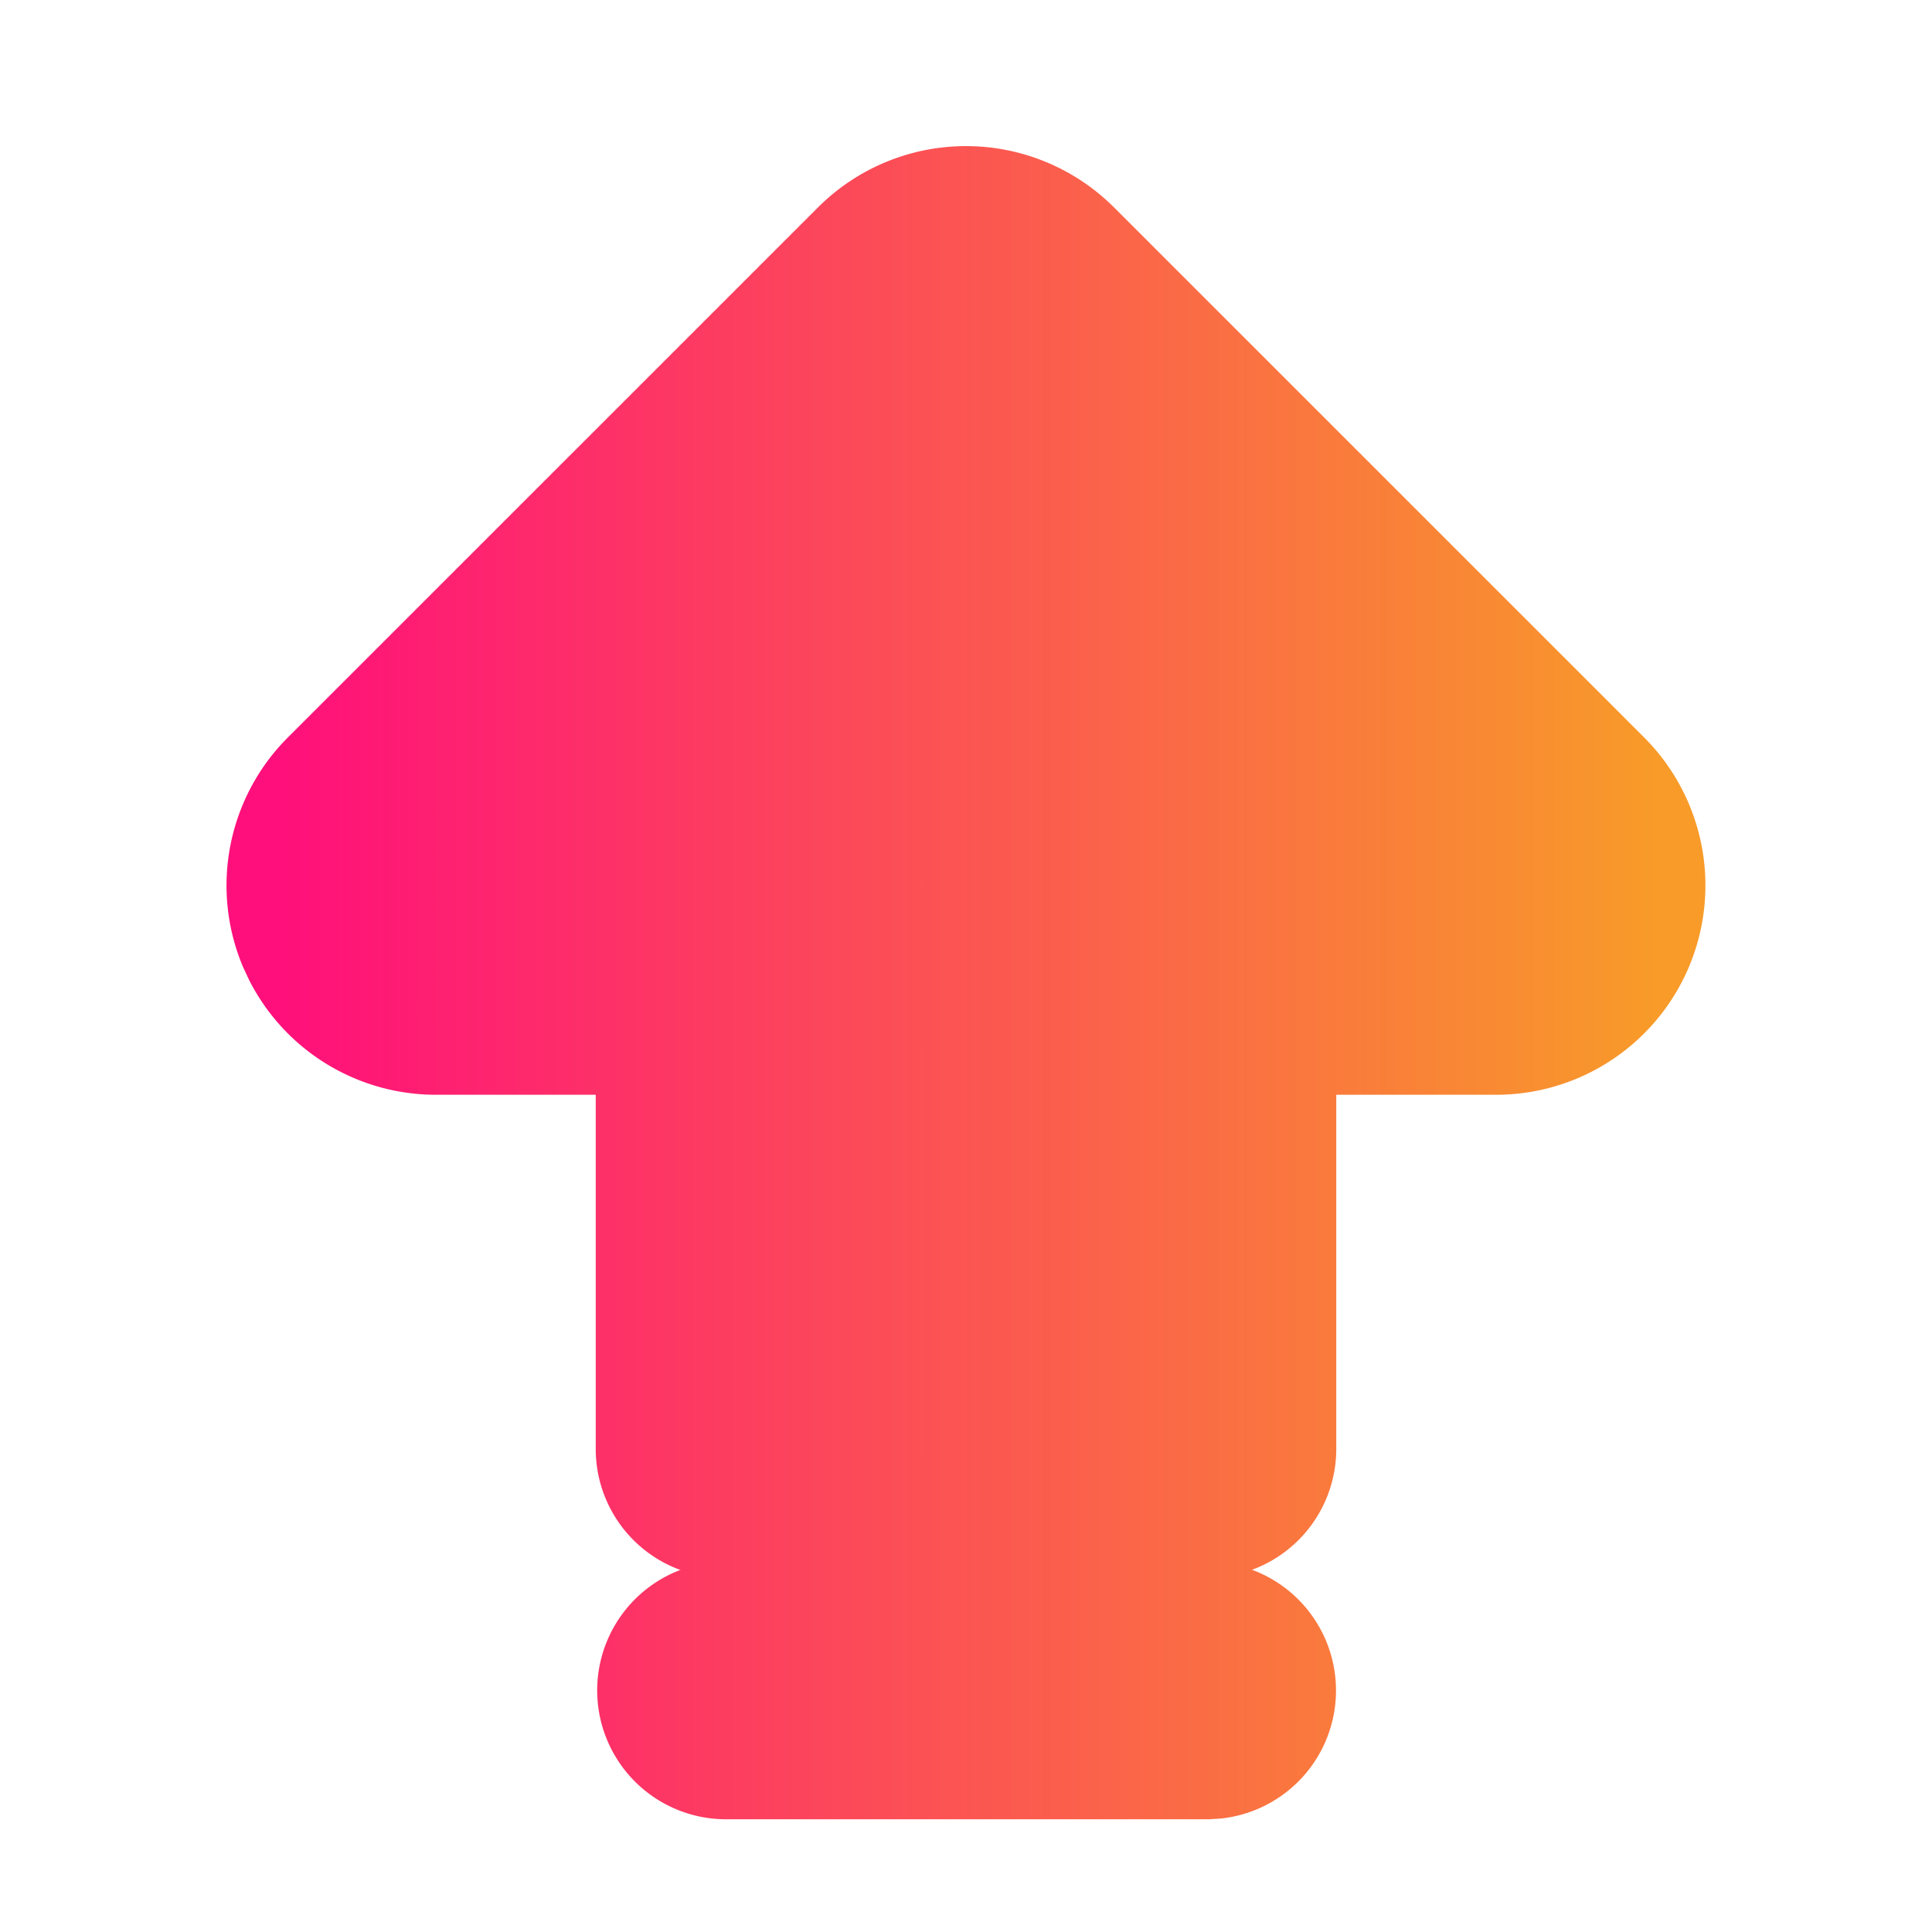
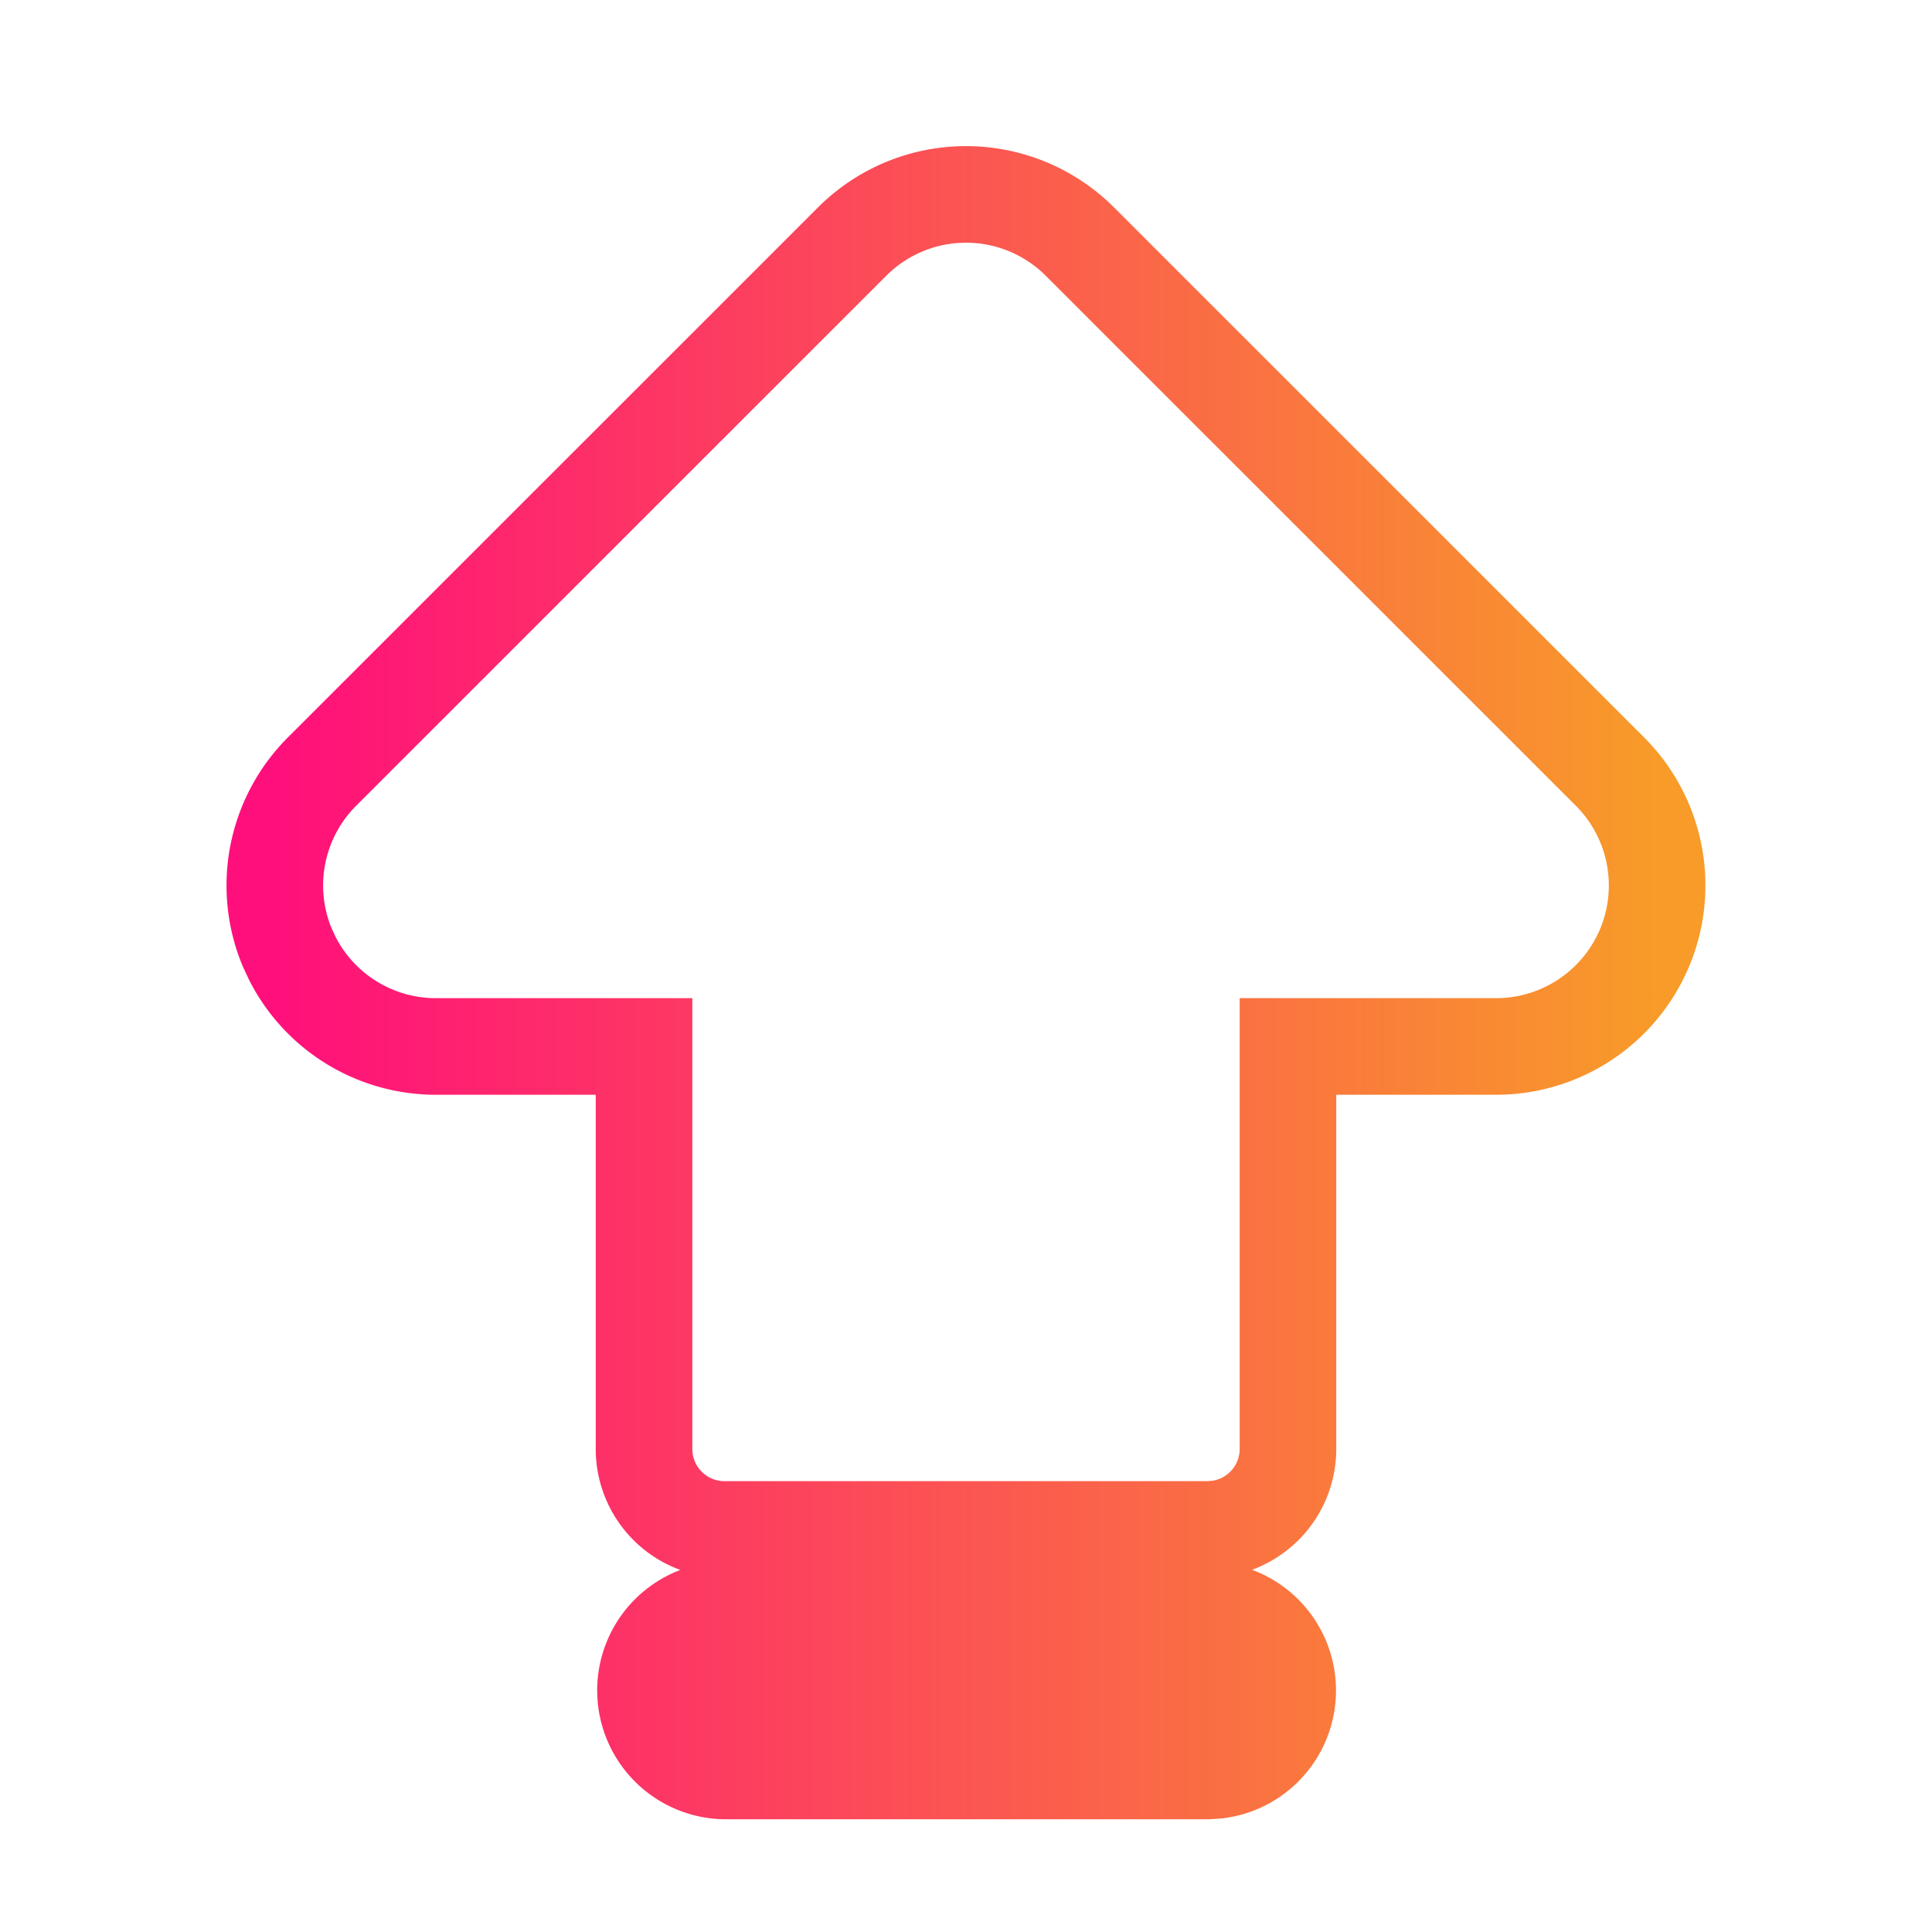
<svg xmlns="http://www.w3.org/2000/svg" width="20" height="20" fill="none">
-   <path d="M8.822 2.5 3.333 7.988a1.667 1.667 0 0 0-.361 1.817l.056.12a1.667 1.667 0 0 0 1.484.908h2.155V15a.833.833 0 0 0 .833.833h5l.097-.006a.833.833 0 0 0 .736-.827v-4.167h2.155a1.667 1.667 0 0 0 1.179-2.845L11.178 2.5a1.667 1.667 0 0 0-2.356 0Z" fill="url(#a)" />
  <path d="M12.5 16.667a.833.833 0 0 1 .097 1.66l-.097.006h-5a.834.834 0 0 1-.098-1.66l.098-.006h5Z" fill="url(#b)" />
  <path d="M8.822 2.5 3.333 7.988a1.667 1.667 0 0 0-.361 1.817l.056.12a1.667 1.667 0 0 0 1.484.908h2.155V15a.833.833 0 0 0 .833.833h5l.097-.006a.833.833 0 0 0 .736-.827v-4.167h2.155a1.667 1.667 0 0 0 1.179-2.845L11.178 2.5a1.667 1.667 0 0 0-2.356 0Z" stroke="url(#c)" />
  <path d="M12.5 16.667a.833.833 0 0 1 .097 1.66l-.097.006h-5a.834.834 0 0 1-.098-1.66l.098-.006h5Z" stroke="url(#d)" />
  <defs>
    <linearGradient id="a" x1="2.845" y1="9.743" x2="17.155" y2="9.743" gradientUnits="userSpaceOnUse">
      <stop stop-color="#FF0F7B" />
      <stop offset="1" stop-color="#F89B29" />
    </linearGradient>
    <linearGradient id="b" x1="2.845" y1="9.743" x2="17.155" y2="9.743" gradientUnits="userSpaceOnUse">
      <stop stop-color="#FF0F7B" />
      <stop offset="1" stop-color="#F89B29" />
    </linearGradient>
    <linearGradient id="c" x1="2.845" y1="9.743" x2="17.155" y2="9.743" gradientUnits="userSpaceOnUse">
      <stop stop-color="#FF0F7B" />
      <stop offset="1" stop-color="#F89B29" />
    </linearGradient>
    <linearGradient id="d" x1="2.845" y1="9.743" x2="17.155" y2="9.743" gradientUnits="userSpaceOnUse">
      <stop stop-color="#FF0F7B" />
      <stop offset="1" stop-color="#F89B29" />
    </linearGradient>
  </defs>
</svg>